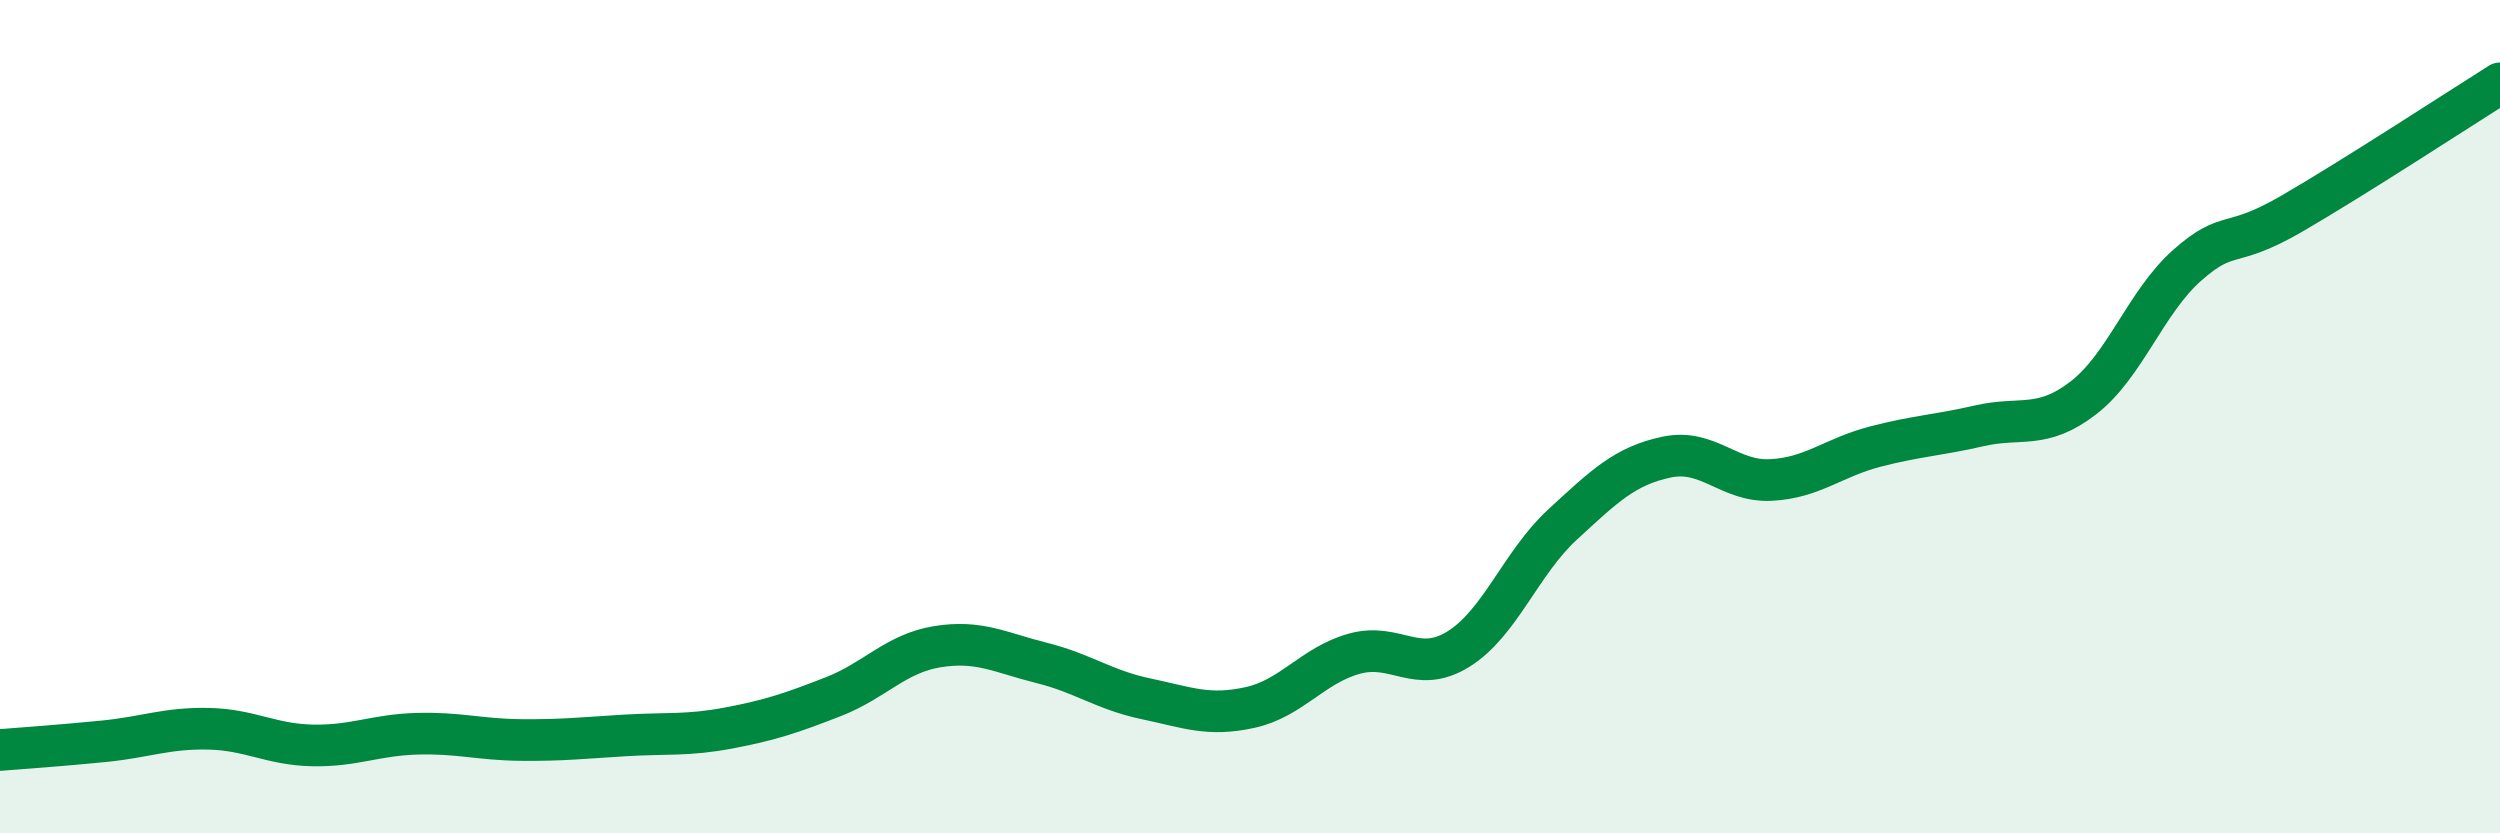
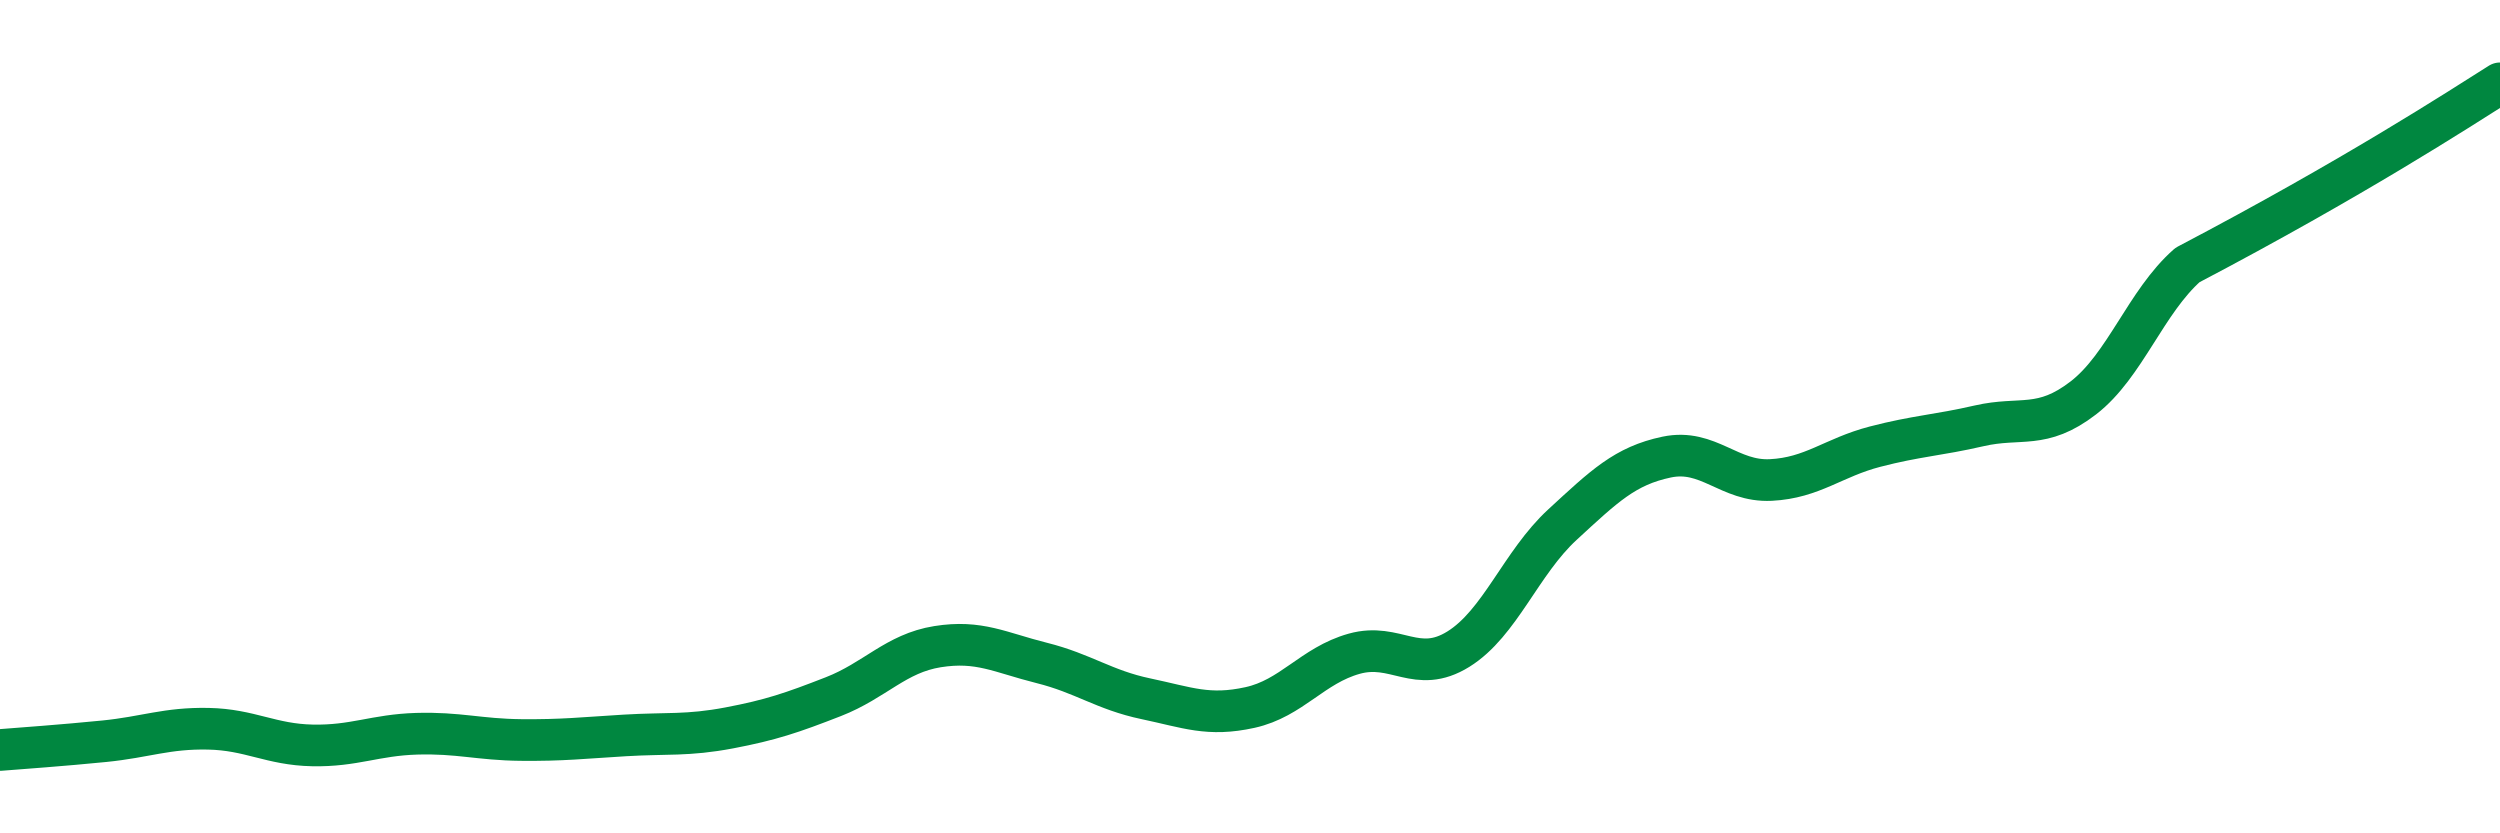
<svg xmlns="http://www.w3.org/2000/svg" width="60" height="20" viewBox="0 0 60 20">
-   <path d="M 0,18 C 0.5,17.96 1.5,17.89 2.5,17.79 C 3.5,17.69 4,17.47 5,17.49 C 6,17.51 6.5,17.87 7.5,17.89 C 8.5,17.91 9,17.64 10,17.61 C 11,17.58 11.5,17.75 12.5,17.76 C 13.5,17.77 14,17.71 15,17.65 C 16,17.59 16.5,17.66 17.5,17.47 C 18.5,17.28 19,17.11 20,16.72 C 21,16.33 21.5,15.68 22.5,15.52 C 23.5,15.36 24,15.66 25,15.91 C 26,16.16 26.5,16.56 27.5,16.77 C 28.5,16.98 29,17.2 30,16.98 C 31,16.76 31.5,15.97 32.5,15.69 C 33.5,15.41 34,16.2 35,15.58 C 36,14.96 36.5,13.51 37.5,12.59 C 38.5,11.67 39,11.18 40,10.97 C 41,10.76 41.5,11.57 42.5,11.52 C 43.5,11.47 44,10.98 45,10.72 C 46,10.46 46.5,10.45 47.5,10.22 C 48.5,9.99 49,10.32 50,9.55 C 51,8.78 51.5,7.24 52.5,6.36 C 53.5,5.48 53.5,6 55,5.13 C 56.5,4.26 59,2.63 60,2L60 20L0 20Z" fill="#008740" opacity="0.1" stroke-linecap="round" stroke-linejoin="round" />
-   <path d="M 0,18 C 0.5,17.96 1.5,17.89 2.5,17.79 C 3.5,17.69 4,17.47 5,17.49 C 6,17.51 6.5,17.87 7.5,17.89 C 8.5,17.91 9,17.64 10,17.61 C 11,17.58 11.5,17.75 12.5,17.76 C 13.5,17.77 14,17.71 15,17.65 C 16,17.59 16.5,17.66 17.5,17.47 C 18.5,17.28 19,17.11 20,16.72 C 21,16.33 21.5,15.68 22.5,15.52 C 23.5,15.36 24,15.66 25,15.91 C 26,16.16 26.5,16.56 27.5,16.77 C 28.5,16.98 29,17.2 30,16.98 C 31,16.76 31.5,15.97 32.5,15.69 C 33.5,15.41 34,16.2 35,15.58 C 36,14.96 36.5,13.51 37.5,12.59 C 38.5,11.67 39,11.18 40,10.97 C 41,10.76 41.5,11.57 42.5,11.52 C 43.5,11.47 44,10.98 45,10.72 C 46,10.46 46.5,10.45 47.5,10.22 C 48.5,9.99 49,10.32 50,9.55 C 51,8.78 51.5,7.24 52.5,6.36 C 53.5,5.48 53.5,6 55,5.13 C 56.5,4.26 59,2.63 60,2" stroke="#008740" stroke-width="1" fill="none" stroke-linecap="round" stroke-linejoin="round" />
+   <path d="M 0,18 C 0.5,17.96 1.5,17.89 2.5,17.79 C 3.5,17.69 4,17.47 5,17.49 C 6,17.51 6.5,17.87 7.5,17.89 C 8.5,17.91 9,17.64 10,17.61 C 11,17.58 11.5,17.75 12.5,17.76 C 13.5,17.77 14,17.71 15,17.65 C 16,17.59 16.5,17.66 17.5,17.47 C 18.5,17.28 19,17.11 20,16.72 C 21,16.33 21.5,15.68 22.5,15.52 C 23.5,15.36 24,15.66 25,15.91 C 26,16.16 26.5,16.56 27.5,16.77 C 28.5,16.98 29,17.2 30,16.98 C 31,16.76 31.5,15.97 32.5,15.69 C 33.5,15.41 34,16.2 35,15.58 C 36,14.96 36.5,13.51 37.5,12.59 C 38.5,11.67 39,11.18 40,10.97 C 41,10.76 41.5,11.57 42.5,11.52 C 43.5,11.47 44,10.98 45,10.72 C 46,10.46 46.5,10.45 47.5,10.22 C 48.5,9.99 49,10.32 50,9.55 C 51,8.78 51.5,7.24 52.5,6.36 C 56.5,4.26 59,2.63 60,2" stroke="#008740" stroke-width="1" fill="none" stroke-linecap="round" stroke-linejoin="round" />
</svg>